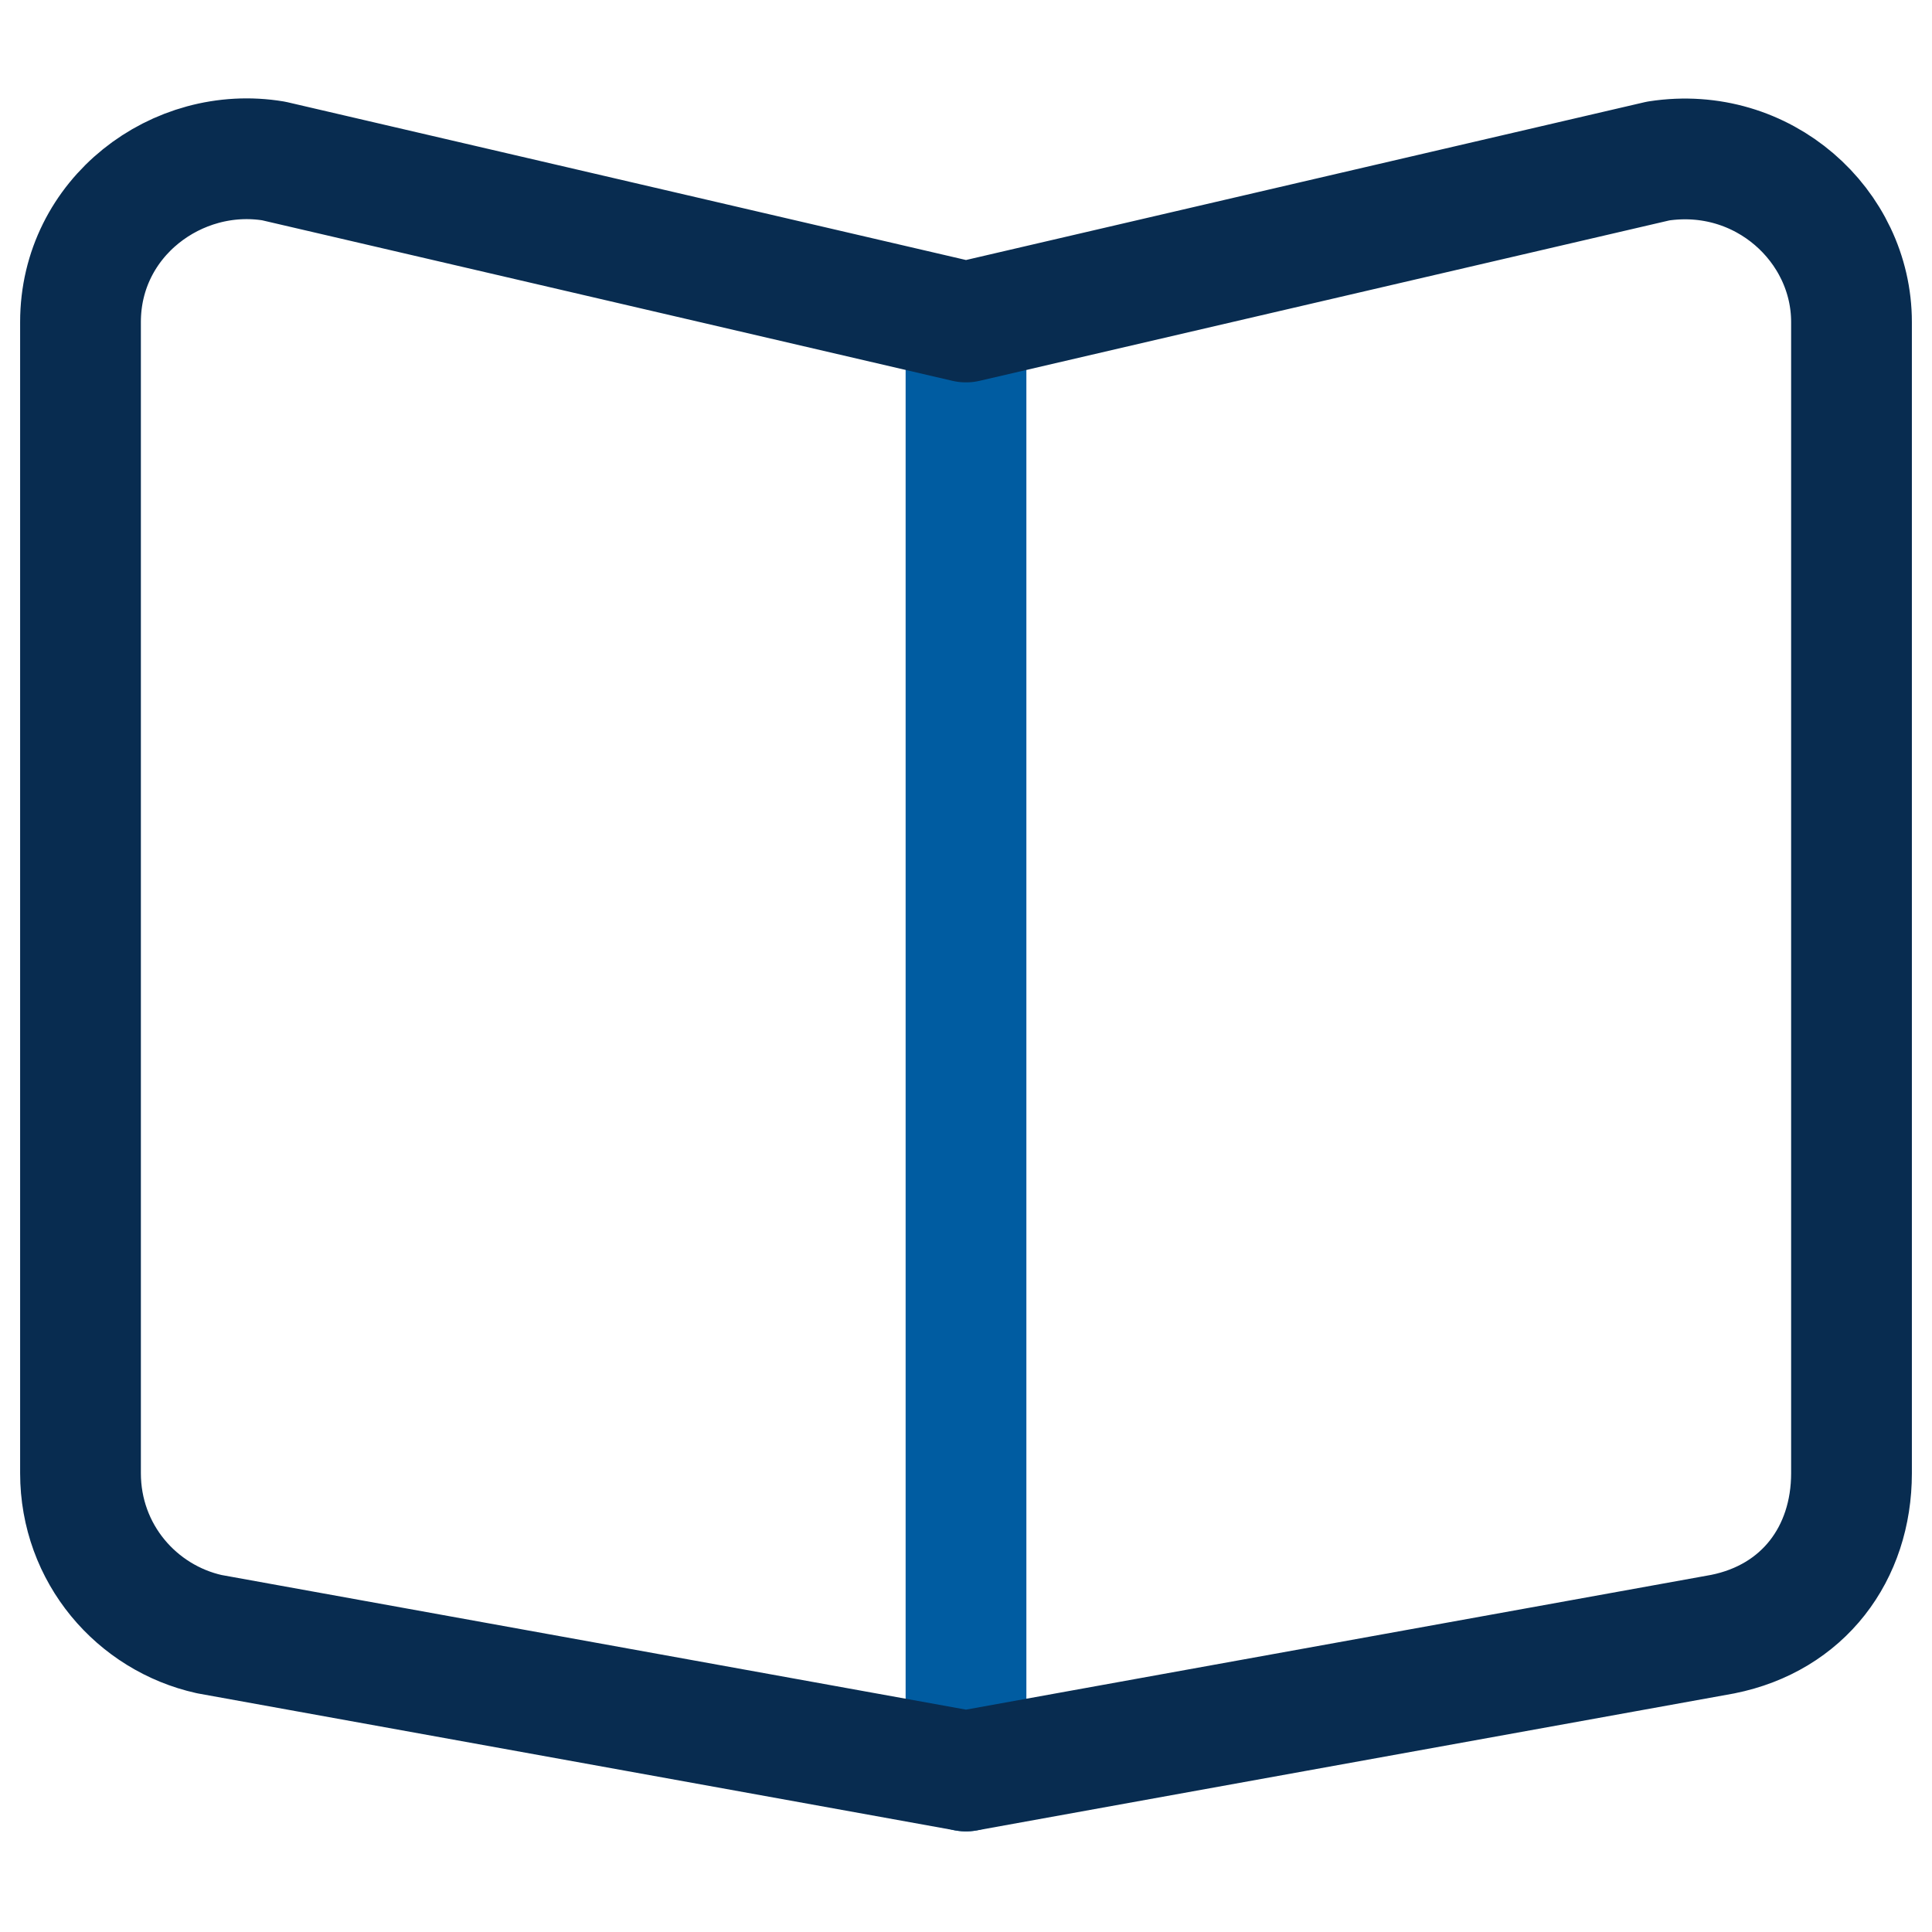
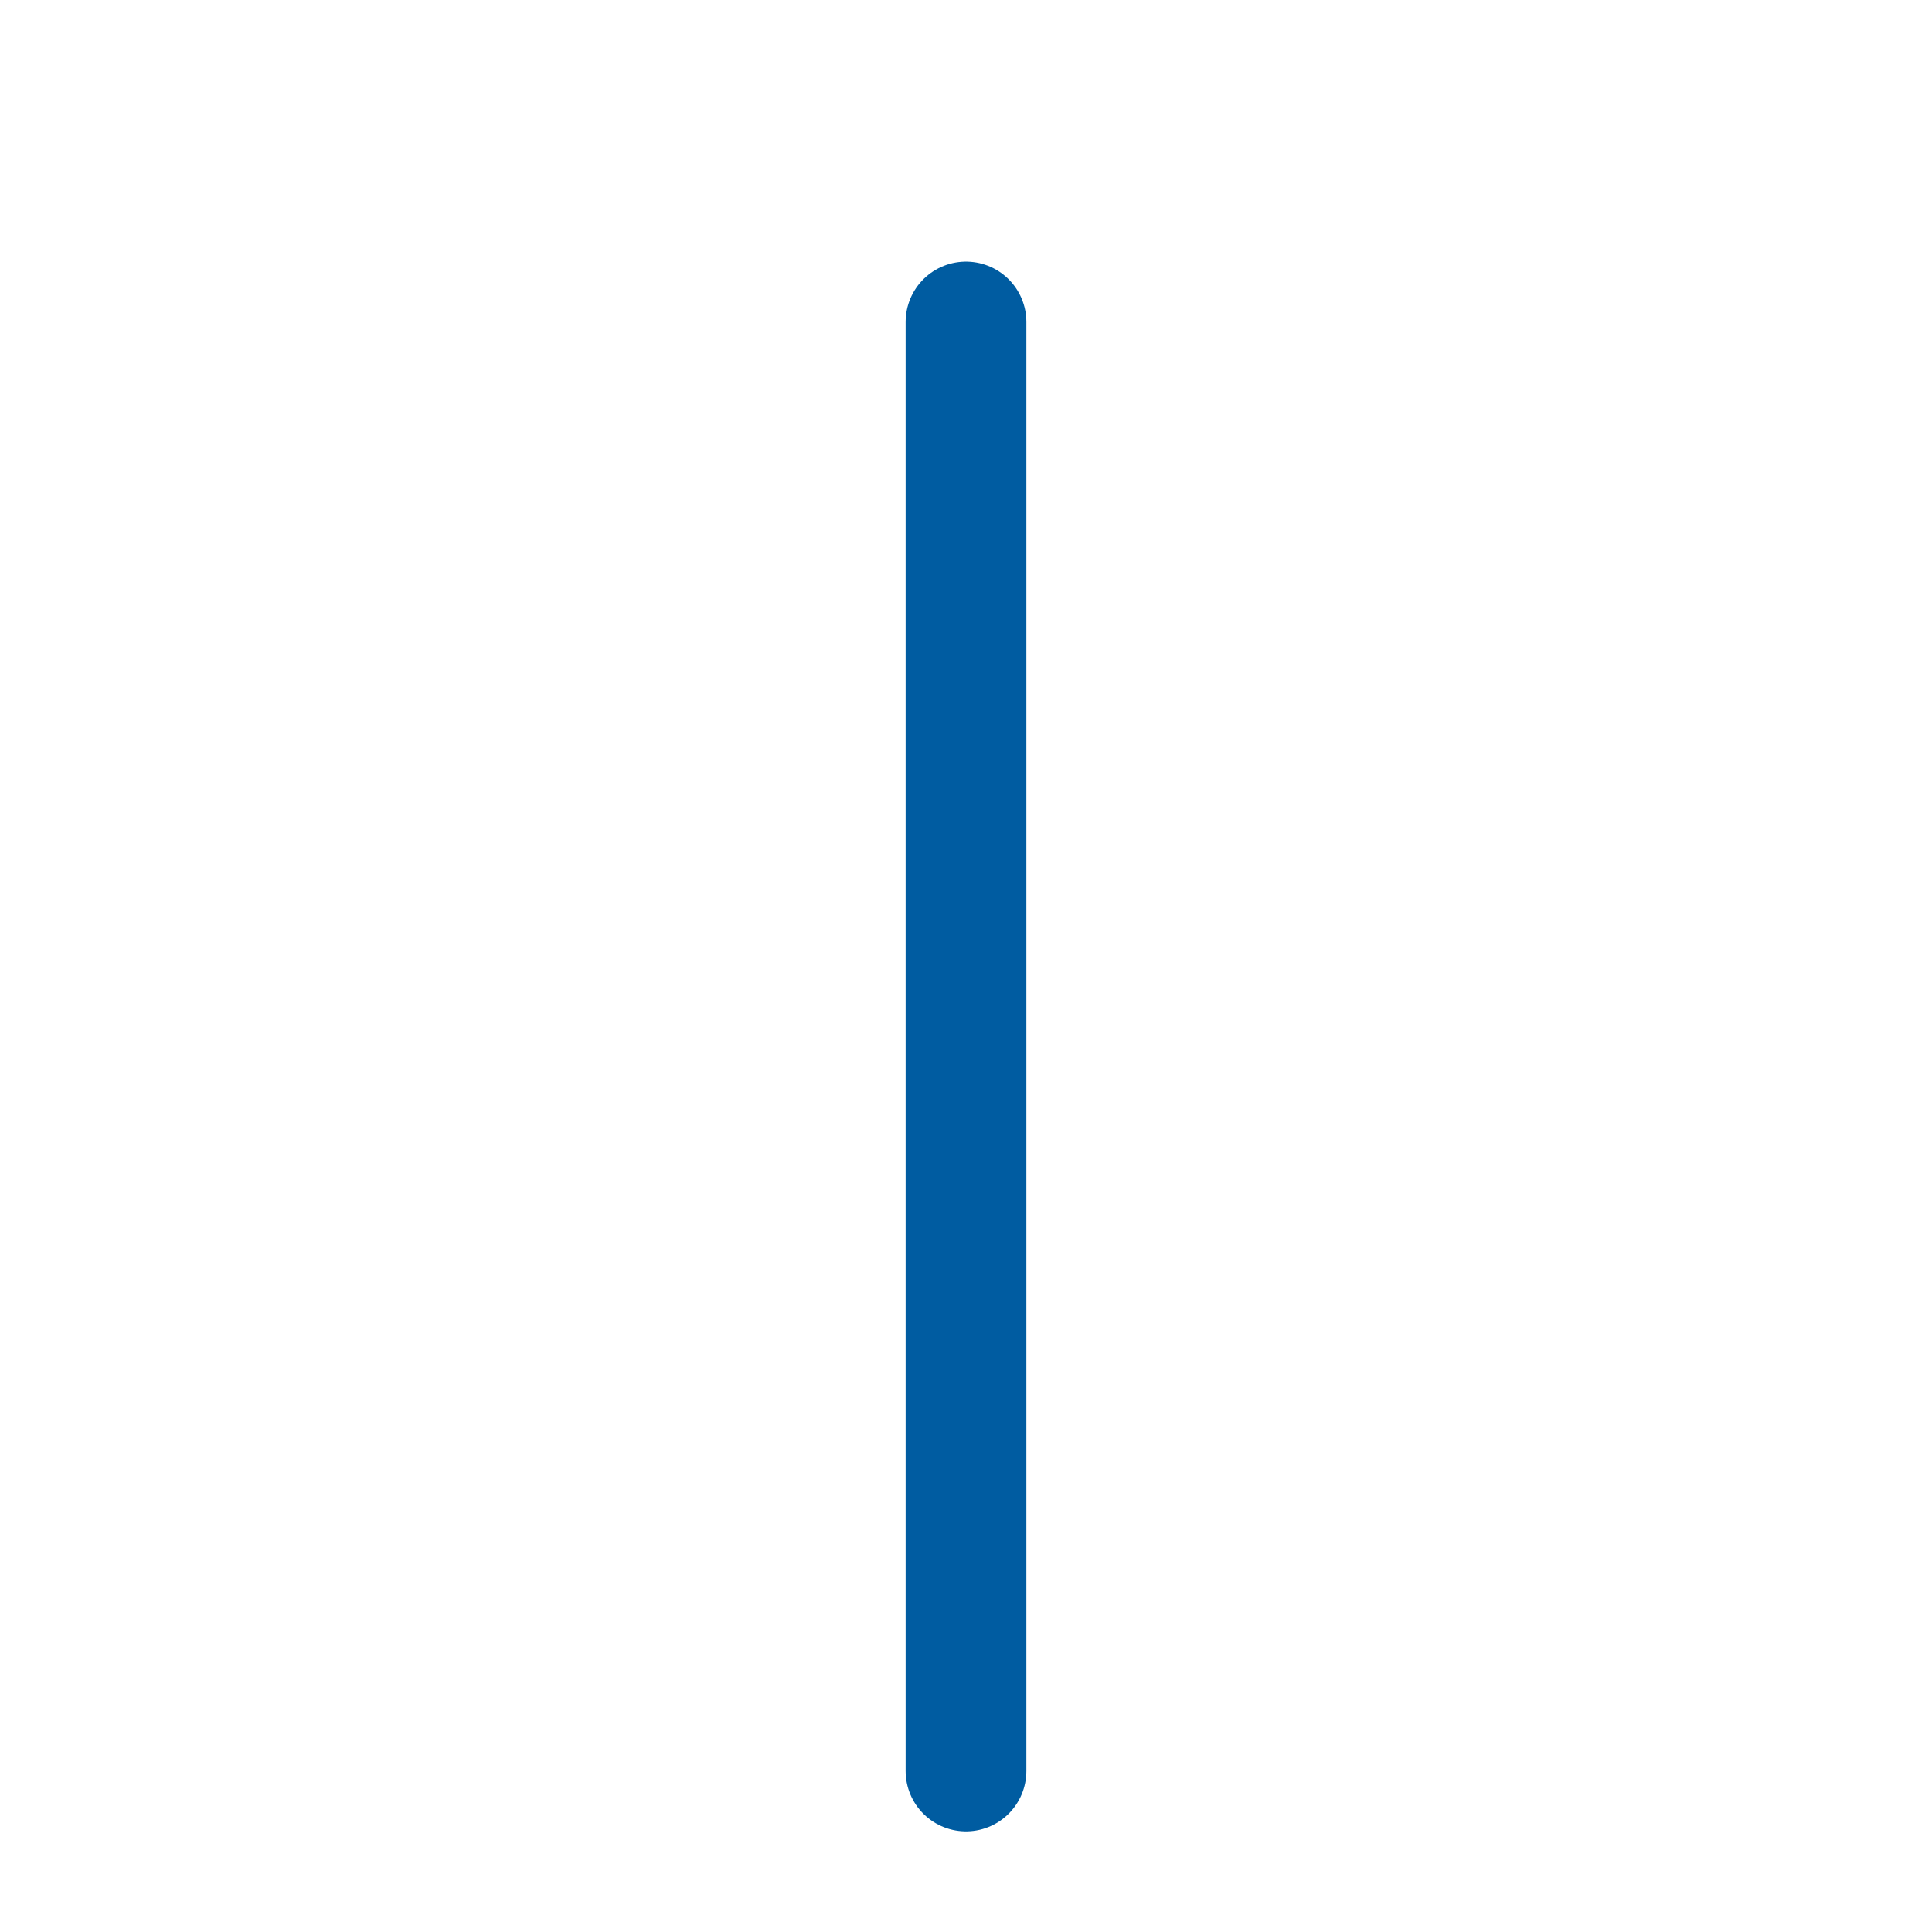
<svg xmlns="http://www.w3.org/2000/svg" id="Ebene_1" version="1.1" viewBox="0 0 24 24">
  <defs>
    <style>
      .st0 {
        stroke: #082c50;
      }

      .st0, .st1 {
        fill: none;
        stroke-linecap: round;
        stroke-linejoin: round;
        stroke-width: 1.5px;
      }

      .st1 {
        stroke: #005ca1;
      }
    </style>
  </defs>
  <path class="st1" d="M12,4v18" />
-   <path class="st0" d="M20.6,2l-8.6,2L3.4,2c-1.2-.2-2.4.7-2.4,2v14.3c0,1,.7,1.8,1.6,2l9.4,1.7,9.4-1.7c1-.2,1.6-1,1.6-2V4c0-1.2-1.1-2.2-2.4-2Z" />
</svg>